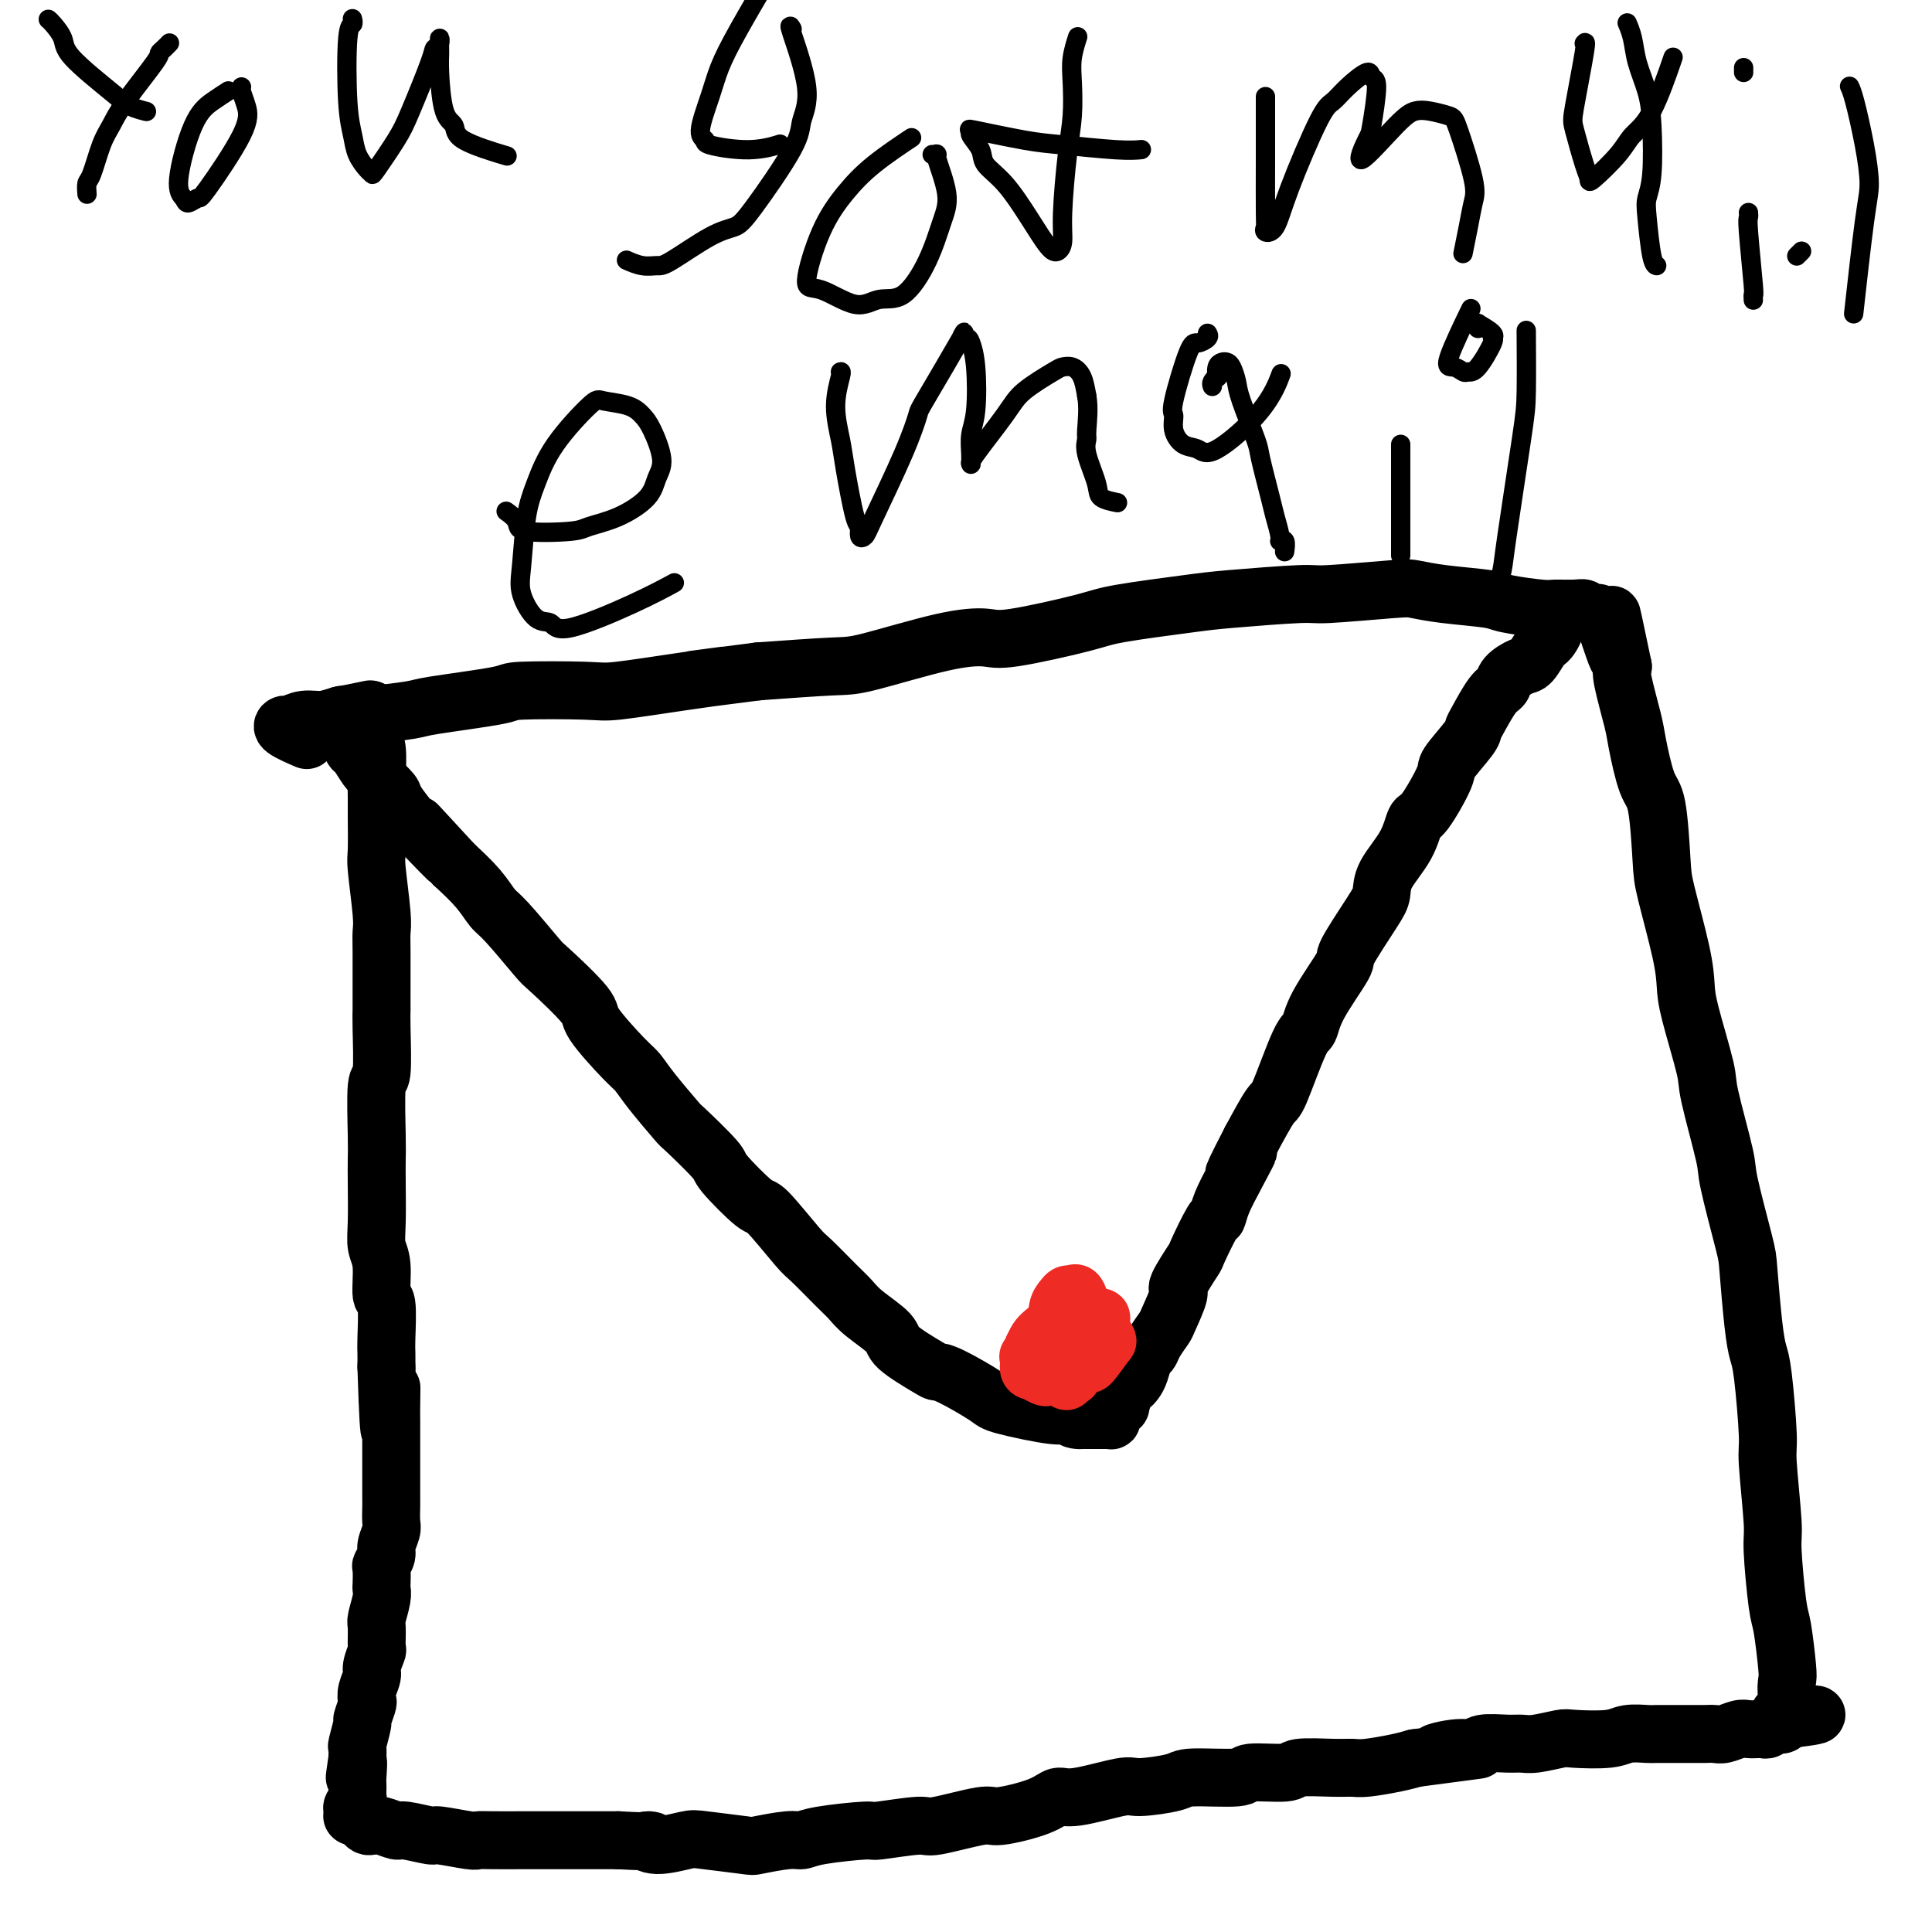
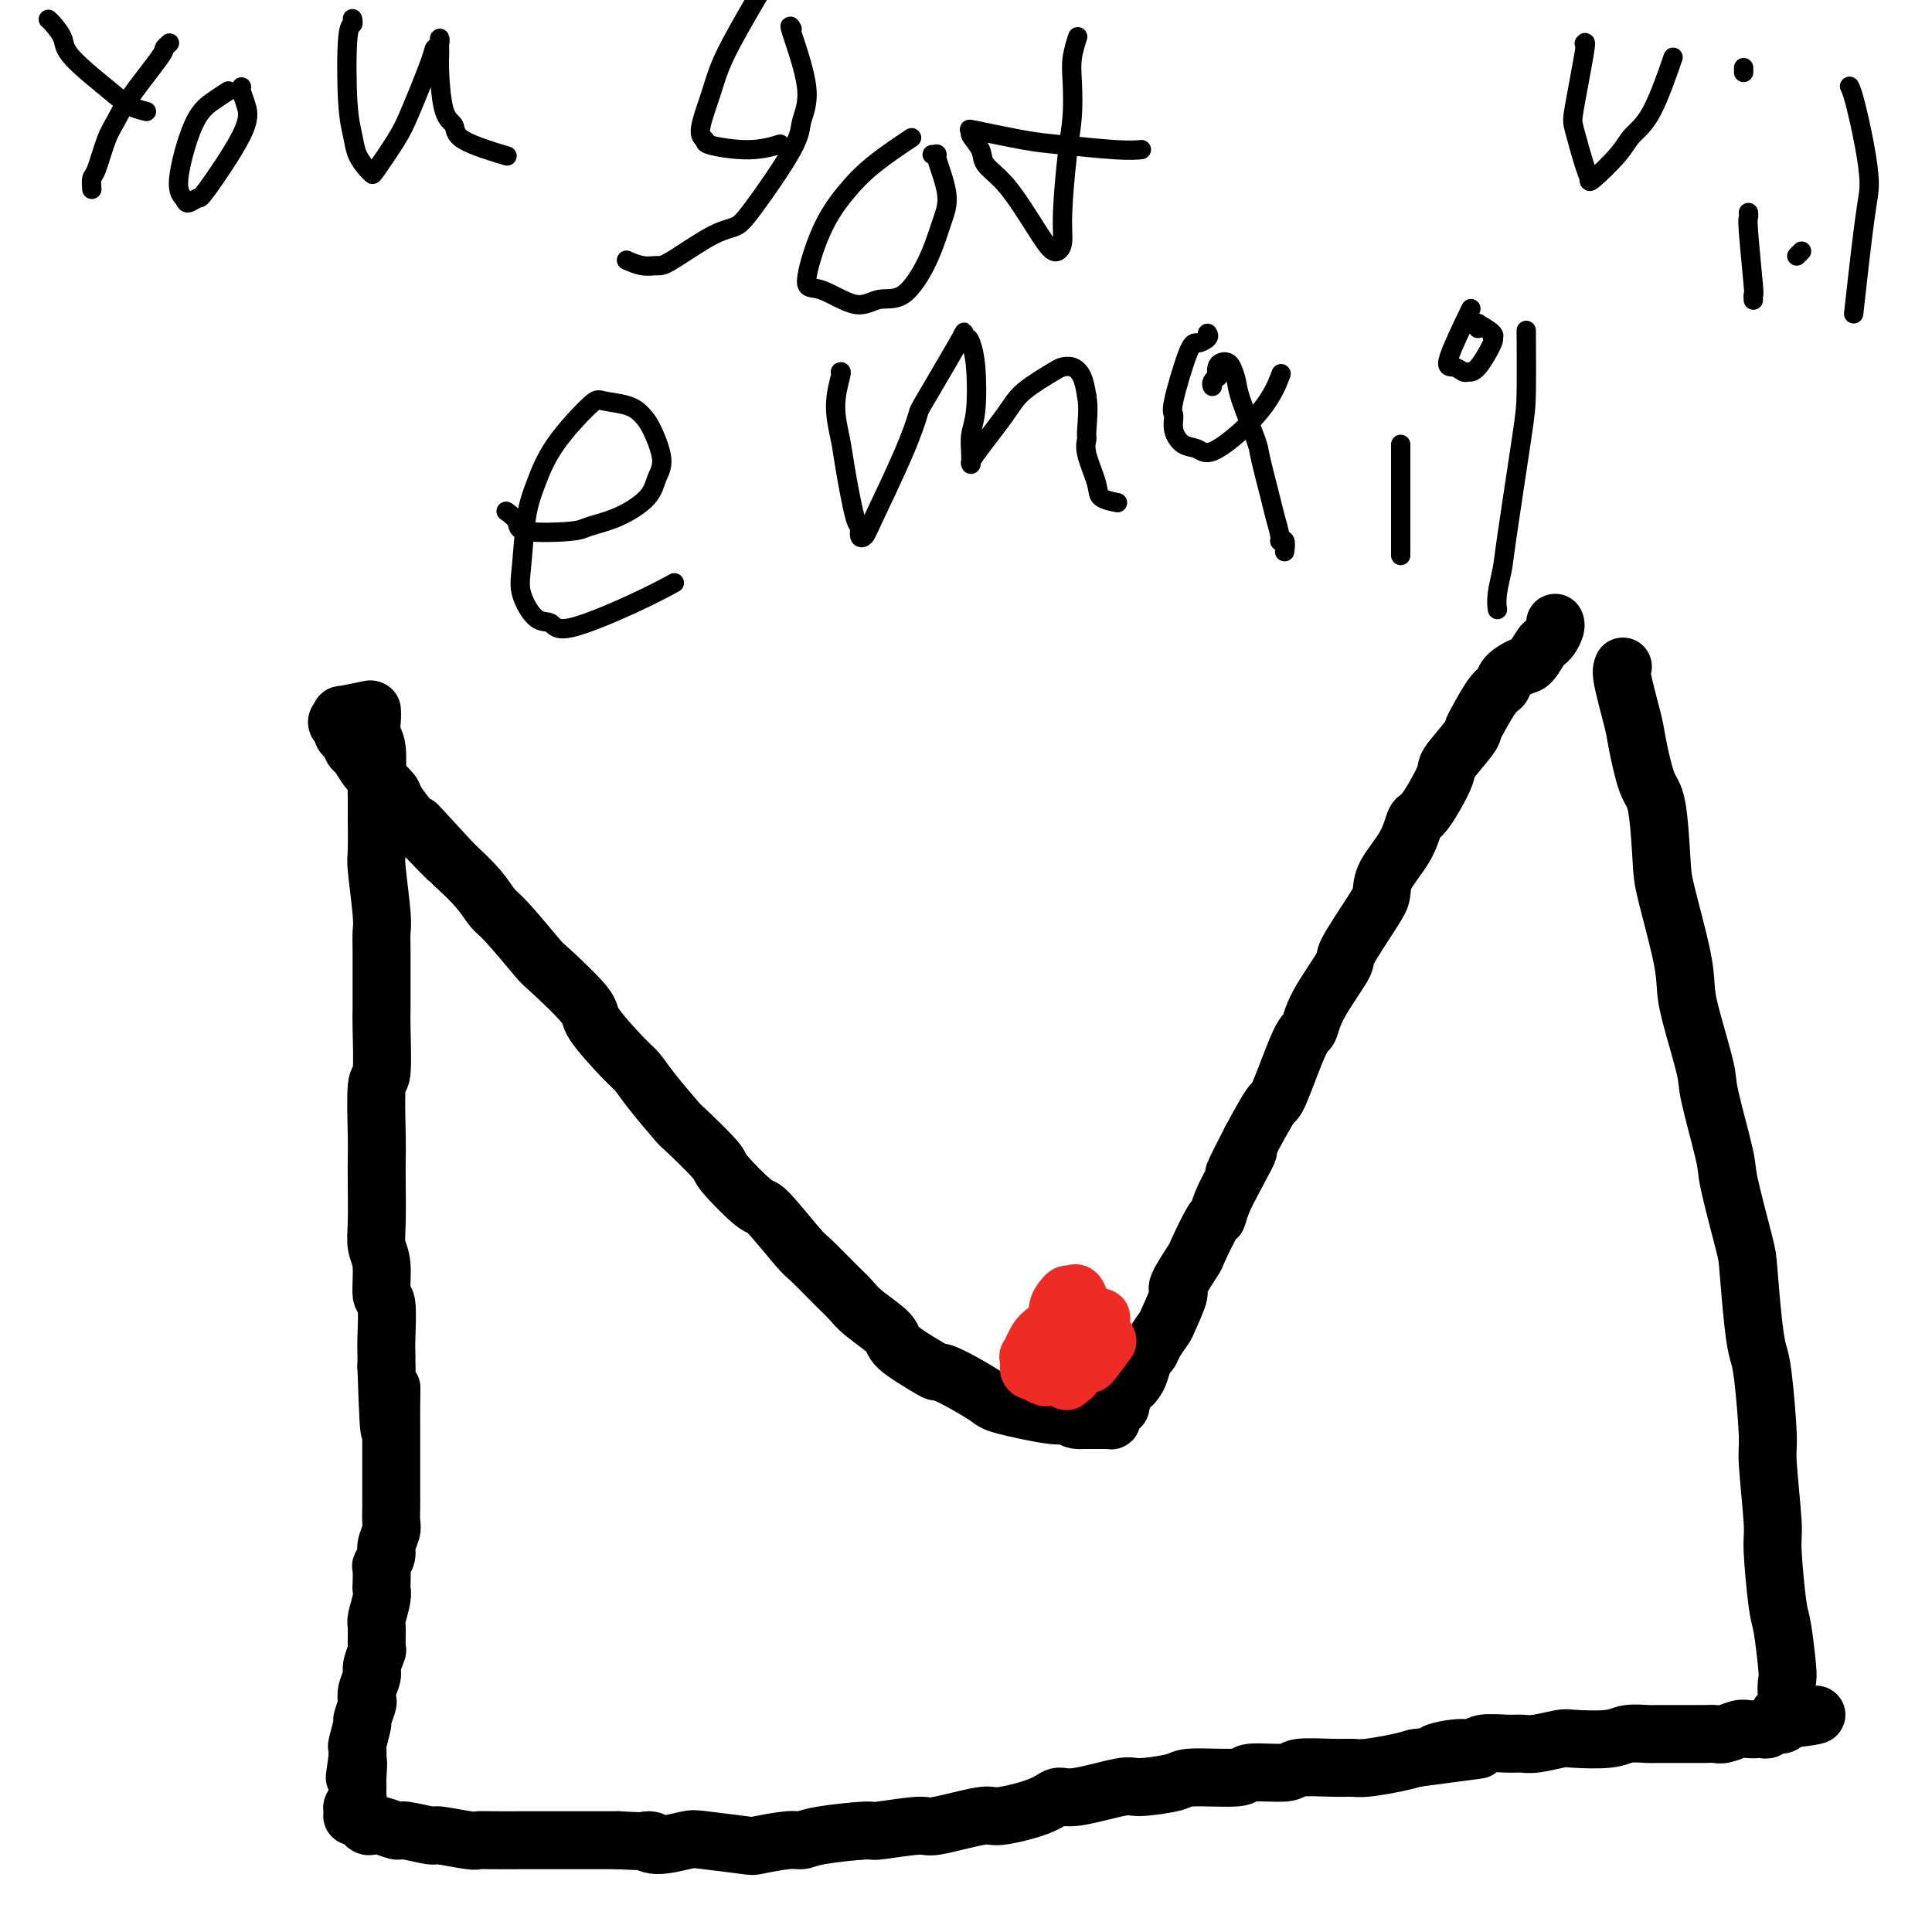
<svg xmlns="http://www.w3.org/2000/svg" viewBox="0 0 400 400" version="1.1">
  <g fill="none" stroke="#000000" stroke-width="12" stroke-linecap="round" stroke-linejoin="round">
    <path d="M77,147c0.030,0.555 0.061,1.110 0,2c-0.061,0.890 -0.212,2.114 0,3c0.212,0.886 0.789,1.435 1,3c0.211,1.565 0.055,4.146 0,6c-0.055,1.854 -0.011,2.983 0,4c0.011,1.017 -0.011,1.924 0,4c0.011,2.076 0.056,5.321 0,7c-0.056,1.679 -0.211,1.793 0,4c0.211,2.207 0.789,6.506 1,9c0.211,2.494 0.056,3.182 0,4c-0.056,0.818 -0.014,1.765 0,4c0.014,2.235 0.000,5.756 0,8c-0.000,2.244 0.014,3.209 0,4c-0.014,0.791 -0.056,1.407 0,4c0.056,2.593 0.211,7.162 0,9c-0.211,1.838 -0.788,0.945 -1,3c-0.212,2.055 -0.058,7.057 0,10c0.058,2.943 0.020,3.827 0,5c-0.020,1.173 -0.020,2.634 0,5c0.020,2.366 0.062,5.636 0,8c-0.062,2.364 -0.227,3.820 0,5c0.227,1.180 0.845,2.083 1,4c0.155,1.917 -0.155,4.848 0,6c0.155,1.152 0.773,0.525 1,2c0.227,1.475 0.061,5.051 0,7c-0.061,1.949 -0.017,2.271 0,3c0.017,0.729 0.009,1.864 0,3" />
    <path d="M80,283c0.691,22.302 0.917,10.057 1,6c0.083,-4.057 0.022,0.074 0,2c-0.022,1.926 -0.006,1.647 0,3c0.006,1.353 0.002,4.339 0,6c-0.002,1.661 -0.001,1.996 0,3c0.001,1.004 0.001,2.677 0,4c-0.001,1.323 -0.004,2.298 0,3c0.004,0.702 0.016,1.132 0,2c-0.016,0.868 -0.061,2.173 0,3c0.061,0.827 0.226,1.175 0,2c-0.226,0.825 -0.845,2.126 -1,3c-0.155,0.874 0.154,1.319 0,2c-0.154,0.681 -0.772,1.598 -1,2c-0.228,0.402 -0.065,0.290 0,1c0.065,0.710 0.032,2.243 0,3c-0.032,0.757 -0.061,0.740 0,1c0.061,0.260 0.214,0.799 0,2c-0.214,1.201 -0.793,3.064 -1,4c-0.207,0.936 -0.040,0.946 0,2c0.040,1.054 -0.045,3.153 0,4c0.045,0.847 0.222,0.441 0,1c-0.222,0.559 -0.843,2.084 -1,3c-0.157,0.916 0.150,1.223 0,2c-0.150,0.777 -0.757,2.022 -1,3c-0.243,0.978 -0.121,1.688 0,2c0.121,0.312 0.243,0.226 0,1c-0.243,0.774 -0.850,2.409 -1,3c-0.150,0.591 0.156,0.138 0,1c-0.156,0.862 -0.773,3.040 -1,4c-0.227,0.960 -0.065,0.703 0,1c0.065,0.297 0.032,1.149 0,2" />
    <path d="M74,364c-1.083,7.633 -0.290,2.216 0,1c0.290,-1.216 0.079,1.768 0,3c-0.079,1.232 -0.025,0.711 0,1c0.025,0.289 0.021,1.387 0,2c-0.021,0.613 -0.058,0.743 0,1c0.058,0.257 0.212,0.643 0,1c-0.212,0.357 -0.790,0.684 -1,1c-0.210,0.316 -0.053,0.620 0,1c0.053,0.380 0.003,0.837 0,1c-0.003,0.163 0.041,0.033 0,0c-0.041,-0.033 -0.166,0.030 0,0c0.166,-0.030 0.624,-0.153 1,0c0.376,0.153 0.672,0.581 1,1c0.328,0.419 0.689,0.829 1,1c0.311,0.171 0.571,0.102 1,0c0.429,-0.102 1.027,-0.239 2,0c0.973,0.239 2.320,0.852 3,1c0.680,0.148 0.692,-0.171 2,0c1.308,0.171 3.911,0.830 5,1c1.089,0.170 0.664,-0.151 2,0c1.336,0.151 4.434,0.772 6,1c1.566,0.228 1.599,0.061 2,0c0.401,-0.061 1.168,-0.016 3,0c1.832,0.016 4.729,0.004 6,0c1.271,-0.004 0.916,-0.001 2,0c1.084,0.001 3.605,0.000 5,0c1.395,-0.000 1.663,-0.000 3,0c1.337,0.000 3.745,0.000 5,0c1.255,-0.000 1.359,-0.000 2,0c0.641,0.000 1.821,0.000 3,0" />
    <path d="M128,381c9.526,0.543 6.840,-0.100 6,0c-0.840,0.100 0.166,0.942 2,1c1.834,0.058 4.497,-0.668 6,-1c1.503,-0.332 1.844,-0.270 4,0c2.156,0.270 6.125,0.749 8,1c1.875,0.251 1.656,0.273 3,0c1.344,-0.273 4.251,-0.843 6,-1c1.749,-0.157 2.339,0.097 3,0c0.661,-0.097 1.391,-0.546 4,-1c2.609,-0.454 7.095,-0.914 9,-1c1.905,-0.086 1.229,0.203 3,0c1.771,-0.203 5.990,-0.897 8,-1c2.010,-0.103 1.812,0.385 4,0c2.188,-0.385 6.761,-1.642 9,-2c2.239,-0.358 2.145,0.184 4,0c1.855,-0.184 5.661,-1.092 8,-2c2.339,-0.908 3.212,-1.815 4,-2c0.788,-0.185 1.492,0.353 4,0c2.508,-0.353 6.820,-1.596 9,-2c2.180,-0.404 2.227,0.031 4,0c1.773,-0.031 5.271,-0.529 7,-1c1.729,-0.471 1.691,-0.915 4,-1c2.309,-0.085 6.967,0.187 9,0c2.033,-0.187 1.440,-0.835 3,-1c1.560,-0.165 5.272,0.153 7,0c1.728,-0.153 1.473,-0.776 3,-1c1.527,-0.224 4.834,-0.049 7,0c2.166,0.049 3.189,-0.028 4,0c0.811,0.028 1.411,0.161 3,0c1.589,-0.161 4.168,-0.618 6,-1c1.832,-0.382 2.916,-0.691 4,-1" />
    <path d="M293,364c22.338,-2.946 10.184,-1.311 6,-1c-4.184,0.311 -0.397,-0.702 2,-1c2.397,-0.298 3.405,0.117 4,0c0.595,-0.117 0.776,-0.767 2,-1c1.224,-0.233 3.492,-0.049 5,0c1.508,0.049 2.256,-0.039 3,0c0.744,0.039 1.485,0.203 3,0c1.515,-0.203 3.803,-0.772 5,-1c1.197,-0.228 1.302,-0.114 3,0c1.698,0.114 4.990,0.227 7,0c2.010,-0.227 2.740,-0.793 4,-1c1.260,-0.207 3.051,-0.055 4,0c0.949,0.055 1.055,0.015 2,0c0.945,-0.015 2.727,-0.003 4,0c1.273,0.003 2.035,-0.003 3,0c0.965,0.003 2.131,0.015 3,0c0.869,-0.015 1.441,-0.056 2,0c0.559,0.056 1.105,0.211 2,0c0.895,-0.211 2.137,-0.788 3,-1c0.863,-0.212 1.346,-0.061 2,0c0.654,0.061 1.481,0.030 2,0c0.519,-0.030 0.732,-0.061 1,0c0.268,0.061 0.593,0.212 1,0c0.407,-0.212 0.897,-0.789 1,-1c0.103,-0.211 -0.183,-0.057 0,0c0.183,0.057 0.833,0.016 1,0c0.167,-0.016 -0.149,-0.007 0,0c0.149,0.007 0.761,0.012 1,0c0.239,-0.012 0.103,-0.042 0,0c-0.103,0.042 -0.172,0.155 0,0c0.172,-0.155 0.586,-0.577 1,-1" />
    <path d="M370,356c11.912,-1.440 3.193,-1.041 0,-1c-3.193,0.041 -0.859,-0.276 0,-1c0.859,-0.724 0.241,-1.855 0,-3c-0.241,-1.145 -0.107,-2.303 0,-3c0.107,-0.697 0.187,-0.933 0,-3c-0.187,-2.067 -0.643,-5.965 -1,-8c-0.357,-2.035 -0.617,-2.206 -1,-5c-0.383,-2.794 -0.890,-8.212 -1,-11c-0.110,-2.788 0.178,-2.948 0,-6c-0.178,-3.052 -0.821,-8.998 -1,-12c-0.179,-3.002 0.106,-3.060 0,-6c-0.106,-2.940 -0.604,-8.764 -1,-12c-0.396,-3.236 -0.692,-3.886 -1,-5c-0.308,-1.114 -0.630,-2.691 -1,-6c-0.370,-3.309 -0.790,-8.350 -1,-11c-0.210,-2.650 -0.211,-2.908 -1,-6c-0.789,-3.092 -2.365,-9.019 -3,-12c-0.635,-2.981 -0.327,-3.016 -1,-6c-0.673,-2.984 -2.325,-8.916 -3,-12c-0.675,-3.084 -0.373,-3.319 -1,-6c-0.627,-2.681 -2.181,-7.809 -3,-11c-0.819,-3.191 -0.901,-4.445 -1,-6c-0.099,-1.555 -0.214,-3.412 -1,-7c-0.786,-3.588 -2.242,-8.908 -3,-12c-0.758,-3.092 -0.818,-3.957 -1,-7c-0.182,-3.043 -0.487,-8.265 -1,-11c-0.513,-2.735 -1.234,-2.984 -2,-5c-0.766,-2.016 -1.576,-5.798 -2,-8c-0.424,-2.202 -0.460,-2.824 -1,-5c-0.540,-2.176 -1.583,-5.908 -2,-8c-0.417,-2.092 -0.209,-2.546 0,-3" />
-     <path d="M336,138c-4.143,-19.802 -1.501,-6.808 -1,-3c0.501,3.808 -1.137,-1.572 -2,-4c-0.863,-2.428 -0.949,-1.904 -1,-2c-0.051,-0.096 -0.065,-0.810 0,-1c0.065,-0.190 0.211,0.145 0,0c-0.211,-0.145 -0.777,-0.770 -1,-1c-0.223,-0.230 -0.101,-0.065 0,0c0.101,0.065 0.181,0.032 0,0c-0.181,-0.032 -0.623,-0.061 -1,0c-0.377,0.061 -0.691,0.213 -1,0c-0.309,-0.213 -0.615,-0.792 -1,-1c-0.385,-0.208 -0.849,-0.045 -2,0c-1.151,0.045 -2.988,-0.029 -4,0c-1.012,0.029 -1.199,0.162 -3,0c-1.801,-0.162 -5.217,-0.619 -7,-1c-1.783,-0.381 -1.932,-0.687 -4,-1c-2.068,-0.313 -6.055,-0.635 -9,-1c-2.945,-0.365 -4.846,-0.774 -6,-1c-1.154,-0.226 -1.559,-0.269 -5,0c-3.441,0.269 -9.919,0.849 -13,1c-3.081,0.151 -2.765,-0.127 -6,0c-3.235,0.127 -10.022,0.658 -14,1c-3.978,0.342 -5.149,0.494 -9,1c-3.851,0.506 -10.383,1.365 -14,2c-3.617,0.635 -4.320,1.046 -8,2c-3.680,0.954 -10.338,2.451 -14,3c-3.662,0.549 -4.326,0.150 -6,0c-1.674,-0.150 -4.356,-0.050 -9,1c-4.644,1.050 -11.250,3.052 -15,4c-3.750,0.948 -4.643,0.842 -8,1c-3.357,0.158 -9.179,0.579 -15,1" />
-     <path d="M157,139c-21.865,2.828 -11.027,1.398 -8,1c3.027,-0.398 -1.759,0.235 -7,1c-5.241,0.765 -10.939,1.662 -14,2c-3.061,0.338 -3.485,0.118 -7,0c-3.515,-0.118 -10.120,-0.133 -13,0c-2.880,0.133 -2.034,0.413 -5,1c-2.966,0.587 -9.745,1.482 -13,2c-3.255,0.518 -2.986,0.660 -5,1c-2.014,0.340 -6.312,0.880 -9,1c-2.688,0.120 -3.767,-0.178 -5,0c-1.233,0.178 -2.622,0.834 -4,1c-1.378,0.166 -2.747,-0.158 -4,0c-1.253,0.158 -2.391,0.799 -3,1c-0.609,0.201 -0.689,-0.039 -1,0c-0.311,0.039 -0.853,0.357 0,1c0.853,0.643 3.101,1.612 4,2c0.899,0.388 0.450,0.194 0,0" />
    <path d="M322,129c0.006,0.016 0.013,0.032 0,0c-0.013,-0.032 -0.044,-0.113 0,0c0.044,0.113 0.163,0.419 0,1c-0.163,0.581 -0.609,1.436 -1,2c-0.391,0.564 -0.728,0.836 -1,1c-0.272,0.164 -0.478,0.219 -1,1c-0.522,0.781 -1.360,2.289 -2,3c-0.640,0.711 -1.082,0.624 -2,1c-0.918,0.376 -2.313,1.214 -3,2c-0.687,0.786 -0.667,1.520 -1,2c-0.333,0.480 -1.018,0.707 -2,2c-0.982,1.293 -2.259,3.654 -3,5c-0.741,1.346 -0.944,1.678 -1,2c-0.056,0.322 0.035,0.632 -1,2c-1.035,1.368 -3.195,3.792 -4,5c-0.805,1.208 -0.254,1.201 -1,3c-0.746,1.799 -2.788,5.406 -4,7c-1.212,1.594 -1.595,1.177 -2,2c-0.405,0.823 -0.831,2.887 -2,5c-1.169,2.113 -3.079,4.276 -4,6c-0.921,1.724 -0.852,3.009 -1,4c-0.148,0.991 -0.512,1.688 -2,4c-1.488,2.312 -4.101,6.239 -5,8c-0.899,1.761 -0.083,1.355 -1,3c-0.917,1.645 -3.567,5.339 -5,8c-1.433,2.661 -1.649,4.288 -2,5c-0.351,0.712 -0.836,0.511 -2,3c-1.164,2.489 -3.006,7.670 -4,10c-0.994,2.330 -1.141,1.809 -2,3c-0.859,1.191 -2.429,4.096 -4,7" />
    <path d="M259,236c-6.493,12.587 -2.224,5.055 -1,3c1.224,-2.055 -0.597,1.366 -2,4c-1.403,2.634 -2.387,4.480 -3,6c-0.613,1.520 -0.856,2.712 -1,3c-0.144,0.288 -0.191,-0.330 -1,1c-0.809,1.330 -2.382,4.609 -3,6c-0.618,1.391 -0.283,0.896 -1,2c-0.717,1.104 -2.486,3.808 -3,5c-0.514,1.192 0.227,0.873 0,2c-0.227,1.127 -1.423,3.701 -2,5c-0.577,1.299 -0.536,1.324 -1,2c-0.464,0.676 -1.434,2.002 -2,3c-0.566,0.998 -0.729,1.669 -1,2c-0.271,0.331 -0.650,0.324 -1,1c-0.350,0.676 -0.672,2.035 -1,3c-0.328,0.965 -0.661,1.536 -1,2c-0.339,0.464 -0.682,0.821 -1,1c-0.318,0.179 -0.611,0.180 -1,1c-0.389,0.820 -0.875,2.458 -1,3c-0.125,0.542 0.111,-0.012 0,0c-0.111,0.012 -0.570,0.592 -1,1c-0.430,0.408 -0.833,0.645 -1,1c-0.167,0.355 -0.100,0.827 0,1c0.100,0.173 0.233,0.046 0,0c-0.233,-0.046 -0.831,-0.012 -1,0c-0.169,0.012 0.092,0.003 0,0c-0.092,-0.003 -0.536,-0.001 -1,0c-0.464,0.001 -0.949,0.000 -1,0c-0.051,-0.000 0.332,-0.000 0,0c-0.332,0.000 -1.381,0.000 -2,0c-0.619,-0.000 -0.810,-0.000 -1,0" />
    <path d="M224,294c-1.887,0.209 -2.606,-0.767 -3,-1c-0.394,-0.233 -0.463,0.277 -3,0c-2.537,-0.277 -7.543,-1.343 -10,-2c-2.457,-0.657 -2.365,-0.907 -4,-2c-1.635,-1.093 -4.998,-3.029 -7,-4c-2.002,-0.971 -2.644,-0.977 -3,-1c-0.356,-0.023 -0.427,-0.065 -2,-1c-1.573,-0.935 -4.649,-2.765 -6,-4c-1.351,-1.235 -0.978,-1.876 -2,-3c-1.022,-1.124 -3.438,-2.733 -5,-4c-1.562,-1.267 -2.268,-2.194 -3,-3c-0.732,-0.806 -1.490,-1.492 -3,-3c-1.510,-1.508 -3.772,-3.837 -5,-5c-1.228,-1.163 -1.423,-1.161 -3,-3c-1.577,-1.839 -4.535,-5.520 -6,-7c-1.465,-1.480 -1.436,-0.759 -3,-2c-1.564,-1.241 -4.723,-4.442 -6,-6c-1.277,-1.558 -0.674,-1.471 -2,-3c-1.326,-1.529 -4.581,-4.674 -6,-6c-1.419,-1.326 -1.001,-0.835 -2,-2c-0.999,-1.165 -3.413,-3.987 -5,-6c-1.587,-2.013 -2.345,-3.216 -3,-4c-0.655,-0.784 -1.207,-1.150 -3,-3c-1.793,-1.850 -4.826,-5.185 -6,-7c-1.174,-1.815 -0.488,-2.109 -2,-4c-1.512,-1.891 -5.222,-5.379 -7,-7c-1.778,-1.621 -1.626,-1.373 -3,-3c-1.374,-1.627 -4.276,-5.127 -6,-7c-1.724,-1.873 -2.272,-2.120 -3,-3c-0.728,-0.880 -1.637,-2.394 -3,-4c-1.363,-1.606 -3.182,-3.303 -5,-5" />
    <path d="M94,179c-14.402,-15.636 -4.406,-4.727 -2,-2c2.406,2.727 -2.777,-2.730 -5,-5c-2.223,-2.270 -1.485,-1.354 -2,-2c-0.515,-0.646 -2.284,-2.853 -3,-4c-0.716,-1.147 -0.381,-1.232 -1,-2c-0.619,-0.768 -2.193,-2.218 -3,-3c-0.807,-0.782 -0.846,-0.896 -1,-1c-0.154,-0.104 -0.424,-0.199 -1,-1c-0.576,-0.801 -1.460,-2.309 -2,-3c-0.540,-0.691 -0.737,-0.567 -1,-1c-0.263,-0.433 -0.594,-1.425 -1,-2c-0.406,-0.575 -0.888,-0.732 -1,-1c-0.112,-0.268 0.147,-0.645 0,-1c-0.147,-0.355 -0.700,-0.687 -1,-1c-0.300,-0.313 -0.345,-0.606 0,-1c0.345,-0.394 1.082,-0.889 1,-1c-0.082,-0.111 -0.984,0.162 0,0c0.984,-0.162 3.852,-0.761 5,-1c1.148,-0.239 0.574,-0.120 0,0" />
  </g>
  <g fill="none" stroke="#000000" stroke-width="4" stroke-linecap="round" stroke-linejoin="round">
-     <path d="M35,9c0.079,-0.084 0.159,-0.169 0,0c-0.159,0.169 -0.556,0.590 -1,1c-0.444,0.410 -0.934,0.809 -1,1c-0.066,0.191 0.291,0.174 -1,2c-1.291,1.826 -4.231,5.496 -6,8c-1.769,2.504 -2.369,3.841 -3,5c-0.631,1.159 -1.293,2.139 -2,4c-0.707,1.861 -1.457,4.602 -2,6c-0.543,1.398 -0.877,1.453 -1,2c-0.123,0.547 -0.035,1.585 0,2c0.035,0.415 0.018,0.208 0,0" />
+     <path d="M35,9c0.079,-0.084 0.159,-0.169 0,0c-0.444,0.410 -0.934,0.809 -1,1c-0.066,0.191 0.291,0.174 -1,2c-1.291,1.826 -4.231,5.496 -6,8c-1.769,2.504 -2.369,3.841 -3,5c-0.631,1.159 -1.293,2.139 -2,4c-0.707,1.861 -1.457,4.602 -2,6c-0.543,1.398 -0.877,1.453 -1,2c-0.123,0.547 -0.035,1.585 0,2c0.035,0.415 0.018,0.208 0,0" />
    <path d="M10,4c0.199,0.153 0.398,0.307 1,1c0.602,0.693 1.608,1.927 2,3c0.392,1.073 0.168,1.986 2,4c1.832,2.014 5.718,5.127 8,7c2.282,1.873 2.961,2.504 4,3c1.039,0.496 2.440,0.856 3,1c0.560,0.144 0.280,0.072 0,0" />
    <path d="M50,18c-0.090,0.179 -0.180,0.358 0,1c0.180,0.642 0.630,1.746 1,3c0.370,1.254 0.661,2.659 -1,6c-1.661,3.341 -5.274,8.617 -7,11c-1.726,2.383 -1.565,1.873 -2,2c-0.435,0.127 -1.467,0.890 -2,1c-0.533,0.110 -0.566,-0.433 -1,-1c-0.434,-0.567 -1.268,-1.157 -1,-4c0.268,-2.843 1.639,-7.937 3,-11c1.361,-3.063 2.713,-4.094 4,-5c1.287,-0.906 2.511,-1.687 3,-2c0.489,-0.313 0.245,-0.156 0,0" />
    <path d="M73,4c-0.028,-0.115 -0.057,-0.229 0,0c0.057,0.229 0.199,0.802 0,1c-0.199,0.198 -0.740,0.021 -1,3c-0.260,2.979 -0.238,9.113 0,13c0.238,3.887 0.691,5.526 1,7c0.309,1.474 0.474,2.782 1,4c0.526,1.218 1.413,2.345 2,3c0.587,0.655 0.876,0.838 1,1c0.124,0.162 0.085,0.303 1,-1c0.915,-1.303 2.785,-4.050 4,-6c1.215,-1.950 1.776,-3.103 3,-6c1.224,-2.897 3.113,-7.537 4,-10c0.887,-2.463 0.773,-2.747 1,-3c0.227,-0.253 0.795,-0.475 1,-1c0.205,-0.525 0.049,-1.355 0,-1c-0.049,0.355 0.011,1.893 0,3c-0.011,1.107 -0.093,1.782 0,4c0.093,2.218 0.359,5.978 1,8c0.641,2.022 1.656,2.305 2,3c0.344,0.695 0.016,1.803 2,3c1.984,1.197 6.281,2.485 8,3c1.719,0.515 0.859,0.258 0,0" />
    <path d="M166,-11c-1.111,0.278 -2.222,0.556 -3,1c-0.778,0.444 -1.222,1.054 -3,4c-1.778,2.946 -4.889,8.228 -7,12c-2.111,3.772 -3.224,6.032 -4,8c-0.776,1.968 -1.217,3.642 -2,6c-0.783,2.358 -1.908,5.399 -2,7c-0.092,1.601 0.848,1.763 1,2c0.152,0.237 -0.485,0.548 1,1c1.485,0.452 5.092,1.045 8,1c2.908,-0.045 5.117,-0.727 6,-1c0.883,-0.273 0.442,-0.136 0,0" />
    <path d="M164,6c-0.369,-0.636 -0.739,-1.271 0,1c0.739,2.271 2.586,7.449 3,11c0.414,3.551 -0.604,5.476 -1,7c-0.396,1.524 -0.168,2.647 -2,6c-1.832,3.353 -5.722,8.937 -8,12c-2.278,3.063 -2.944,3.606 -4,4c-1.056,0.394 -2.500,0.638 -5,2c-2.500,1.362 -6.054,3.843 -8,5c-1.946,1.157 -2.285,0.991 -3,1c-0.715,0.009 -1.808,0.195 -3,0c-1.192,-0.195 -2.483,-0.770 -3,-1c-0.517,-0.230 -0.258,-0.115 0,0" />
    <path d="M193,32c0.487,0.064 0.974,0.128 1,0c0.026,-0.128 -0.410,-0.447 0,1c0.410,1.447 1.668,4.659 2,7c0.332,2.341 -0.260,3.811 -1,6c-0.740,2.189 -1.629,5.097 -3,8c-1.371,2.903 -3.224,5.802 -5,7c-1.776,1.198 -3.474,0.697 -5,1c-1.526,0.303 -2.881,1.412 -5,1c-2.119,-0.412 -5.001,-2.345 -7,-3c-1.999,-0.655 -3.116,-0.033 -3,-2c0.116,-1.967 1.465,-6.524 3,-10c1.535,-3.476 3.257,-5.870 5,-8c1.743,-2.130 3.508,-3.997 6,-6c2.492,-2.003 5.712,-4.144 7,-5c1.288,-0.856 0.644,-0.428 0,0" />
    <path d="M223,8c0.112,-0.347 0.223,-0.694 0,0c-0.223,0.694 -0.782,2.428 -1,4c-0.218,1.572 -0.096,2.980 0,5c0.096,2.020 0.167,4.650 0,7c-0.167,2.350 -0.571,4.420 -1,8c-0.429,3.580 -0.882,8.670 -1,12c-0.118,3.330 0.101,4.901 0,6c-0.101,1.099 -0.521,1.725 -1,2c-0.479,0.275 -1.016,0.198 -2,-1c-0.984,-1.198 -2.415,-3.519 -4,-6c-1.585,-2.481 -3.323,-5.123 -5,-7c-1.677,-1.877 -3.291,-2.988 -4,-4c-0.709,-1.012 -0.511,-1.925 -1,-3c-0.489,-1.075 -1.663,-2.314 -2,-3c-0.337,-0.686 0.163,-0.821 0,-1c-0.163,-0.179 -0.989,-0.402 1,0c1.989,0.402 6.793,1.428 10,2c3.207,0.572 4.818,0.689 8,1c3.182,0.311 7.933,0.814 11,1c3.067,0.186 4.448,0.053 5,0c0.552,-0.053 0.276,-0.027 0,0" />
-     <path d="M262,20c0.000,-0.015 0.000,-0.029 0,1c-0.000,1.029 -0.002,3.102 0,5c0.002,1.898 0.006,3.619 0,7c-0.006,3.381 -0.024,8.420 0,11c0.024,2.580 0.089,2.702 0,3c-0.089,0.298 -0.334,0.772 0,1c0.334,0.228 1.246,0.211 2,-1c0.754,-1.211 1.351,-3.615 3,-8c1.649,-4.385 4.349,-10.751 6,-14c1.651,-3.249 2.251,-3.382 3,-4c0.749,-0.618 1.647,-1.720 3,-3c1.353,-1.280 3.160,-2.737 4,-3c0.840,-0.263 0.713,0.669 1,1c0.287,0.331 0.990,0.061 1,2c0.010,1.939 -0.671,6.085 -1,8c-0.329,1.915 -0.305,1.598 -1,3c-0.695,1.402 -2.110,4.522 -1,4c1.110,-0.522 4.743,-4.688 7,-7c2.257,-2.312 3.138,-2.772 4,-3c0.862,-0.228 1.706,-0.225 3,0c1.294,0.225 3.037,0.673 4,1c0.963,0.327 1.144,0.533 2,3c0.856,2.467 2.387,7.194 3,10c0.613,2.806 0.309,3.690 0,5c-0.309,1.310 -0.622,3.045 -1,5c-0.378,1.955 -0.822,4.130 -1,5c-0.178,0.870 -0.089,0.435 0,0" />
    <path d="M328,9c0.213,-0.300 0.425,-0.599 0,2c-0.425,2.599 -1.488,8.098 -2,11c-0.512,2.902 -0.474,3.207 0,5c0.474,1.793 1.386,5.074 2,7c0.614,1.926 0.932,2.497 1,3c0.068,0.503 -0.114,0.939 1,0c1.114,-0.939 3.525,-3.252 5,-5c1.475,-1.748 2.014,-2.933 3,-4c0.986,-1.067 2.419,-2.018 4,-5c1.581,-2.982 3.309,-7.995 4,-10c0.691,-2.005 0.346,-1.003 0,0" />
-     <path d="M337,5c-0.097,-0.227 -0.194,-0.453 0,0c0.194,0.453 0.680,1.587 1,3c0.320,1.413 0.474,3.106 1,5c0.526,1.894 1.422,3.989 2,6c0.578,2.011 0.837,3.936 1,7c0.163,3.064 0.229,7.266 0,10c-0.229,2.734 -0.755,4.001 -1,5c-0.245,0.999 -0.210,1.732 0,4c0.210,2.268 0.595,6.072 1,8c0.405,1.928 0.830,1.979 1,2c0.170,0.021 0.085,0.010 0,0" />
    <path d="M362,44c0.030,0.403 0.061,0.805 0,1c-0.061,0.195 -0.212,0.182 0,3c0.212,2.818 0.789,8.467 1,11c0.211,2.533 0.057,1.951 0,2c-0.057,0.049 -0.016,0.728 0,1c0.016,0.272 0.008,0.136 0,0" />
    <path d="M372,53c0.417,-0.417 0.833,-0.833 1,-1c0.167,-0.167 0.083,-0.083 0,0" />
    <path d="M361,14c0.000,0.417 0.000,0.833 0,1c0.000,0.167 0.000,0.083 0,0" />
    <path d="M383,18c-0.062,-0.124 -0.123,-0.248 0,0c0.123,0.248 0.432,0.868 1,3c0.568,2.132 1.395,5.776 2,9c0.605,3.224 0.987,6.029 1,8c0.013,1.971 -0.343,3.108 -1,8c-0.657,4.892 -1.616,13.541 -2,17c-0.384,3.459 -0.192,1.730 0,0" />
    <path d="M105,106c0.062,0.045 0.125,0.090 0,0c-0.125,-0.090 -0.437,-0.314 0,0c0.437,0.314 1.623,1.166 2,2c0.377,0.834 -0.053,1.652 2,2c2.053,0.348 6.591,0.228 9,0c2.409,-0.228 2.689,-0.565 4,-1c1.311,-0.435 3.652,-0.970 6,-2c2.348,-1.030 4.704,-2.555 6,-4c1.296,-1.445 1.532,-2.811 2,-4c0.468,-1.189 1.170,-2.203 1,-4c-0.170,-1.797 -1.210,-4.379 -2,-6c-0.790,-1.621 -1.331,-2.281 -2,-3c-0.669,-0.719 -1.467,-1.495 -3,-2c-1.533,-0.505 -3.801,-0.738 -5,-1c-1.199,-0.262 -1.330,-0.552 -3,1c-1.670,1.552 -4.881,4.948 -7,8c-2.119,3.052 -3.148,5.761 -4,8c-0.852,2.239 -1.528,4.009 -2,7c-0.472,2.991 -0.739,7.201 -1,10c-0.261,2.799 -0.516,4.185 0,6c0.516,1.815 1.803,4.058 3,5c1.197,0.942 2.304,0.581 3,1c0.696,0.419 0.980,1.617 4,1c3.020,-0.617 8.775,-3.051 13,-5c4.225,-1.949 6.922,-3.414 8,-4c1.078,-0.586 0.539,-0.293 0,0" />
    <path d="M174,77c0.139,-0.072 0.278,-0.145 0,1c-0.278,1.145 -0.974,3.506 -1,6c-0.026,2.494 0.619,5.120 1,7c0.381,1.880 0.497,3.012 1,6c0.503,2.988 1.391,7.830 2,10c0.609,2.170 0.939,1.668 1,2c0.061,0.332 -0.148,1.496 0,2c0.148,0.504 0.653,0.346 1,0c0.347,-0.346 0.536,-0.880 2,-4c1.464,-3.120 4.202,-8.825 6,-13c1.798,-4.175 2.657,-6.822 3,-8c0.343,-1.178 0.172,-0.889 2,-4c1.828,-3.111 5.656,-9.621 7,-12c1.344,-2.379 0.203,-0.625 0,0c-0.203,0.625 0.530,0.123 1,0c0.470,-0.123 0.676,0.134 1,1c0.324,0.866 0.766,2.341 1,5c0.234,2.659 0.259,6.502 0,9c-0.259,2.498 -0.803,3.649 -1,5c-0.197,1.351 -0.047,2.900 0,4c0.047,1.100 -0.010,1.751 0,2c0.010,0.249 0.087,0.095 0,0c-0.087,-0.095 -0.336,-0.130 1,-2c1.336,-1.870 4.259,-5.574 6,-8c1.741,-2.426 2.302,-3.574 4,-5c1.698,-1.426 4.535,-3.131 6,-4c1.465,-0.869 1.558,-0.903 2,-1c0.442,-0.097 1.235,-0.257 2,0c0.765,0.257 1.504,0.931 2,2c0.496,1.069 0.748,2.535 1,4" />
    <path d="M225,82c0.456,2.418 0.095,5.463 0,7c-0.095,1.537 0.077,1.564 0,2c-0.077,0.436 -0.402,1.280 0,3c0.402,1.720 1.530,4.317 2,6c0.470,1.683 0.280,2.453 1,3c0.720,0.547 2.348,0.871 3,1c0.652,0.129 0.326,0.065 0,0" />
    <path d="M250,69c0.190,0.294 0.381,0.588 0,1c-0.381,0.412 -1.333,0.942 -2,1c-0.667,0.058 -1.049,-0.356 -2,2c-0.951,2.356 -2.470,7.481 -3,10c-0.530,2.519 -0.072,2.433 0,3c0.072,0.567 -0.242,1.789 0,3c0.242,1.211 1.039,2.411 2,3c0.961,0.589 2.086,0.567 3,1c0.914,0.433 1.616,1.322 4,0c2.384,-1.322 6.450,-4.856 9,-8c2.550,-3.144 3.586,-5.898 4,-7c0.414,-1.102 0.207,-0.551 0,0" />
    <path d="M251,80c-0.112,-0.295 -0.223,-0.591 0,-1c0.223,-0.409 0.781,-0.933 1,-1c0.219,-0.067 0.100,0.323 0,0c-0.100,-0.323 -0.181,-1.359 0,-2c0.181,-0.641 0.624,-0.886 1,-1c0.376,-0.114 0.686,-0.097 1,0c0.314,0.097 0.632,0.275 1,1c0.368,0.725 0.785,1.997 1,3c0.215,1.003 0.228,1.737 1,4c0.772,2.263 2.302,6.056 3,8c0.698,1.944 0.564,2.038 1,4c0.436,1.962 1.441,5.792 2,8c0.559,2.208 0.672,2.795 1,4c0.328,1.205 0.873,3.027 1,4c0.127,0.973 -0.162,1.096 0,1c0.162,-0.096 0.774,-0.410 1,0c0.226,0.410 0.064,1.546 0,2c-0.064,0.454 -0.032,0.227 0,0" />
    <path d="M290,92c0.000,0.517 0.000,1.034 0,1c0.000,-0.034 0.000,-0.620 0,0c0.000,0.620 0.000,2.445 0,4c0.000,1.555 0.000,2.838 0,5c0.000,2.162 0.000,5.203 0,7c0.000,1.797 0.000,2.352 0,3c0.000,0.648 0.000,1.390 0,2c0.000,0.610 0.000,1.087 0,1c0.000,-0.087 0.000,-0.739 0,-1c0.000,-0.261 0.000,-0.130 0,0" />
    <path d="M306,68c-0.025,-0.437 -0.050,-0.873 0,-1c0.050,-0.127 0.173,0.056 0,0c-0.173,-0.056 -0.644,-0.351 0,0c0.644,0.351 2.404,1.348 3,2c0.596,0.652 0.028,0.961 0,1c-0.028,0.039 0.484,-0.190 0,1c-0.484,1.190 -1.966,3.798 -3,5c-1.034,1.202 -1.621,0.996 -2,1c-0.379,0.004 -0.549,0.216 -1,0c-0.451,-0.216 -1.183,-0.862 -2,-1c-0.817,-0.138 -1.720,0.232 -1,-2c0.720,-2.232 3.063,-7.066 4,-9c0.937,-1.934 0.469,-0.967 0,0" />
    <path d="M316,69c-0.008,-0.669 -0.015,-1.339 0,1c0.015,2.339 0.053,7.686 0,11c-0.053,3.314 -0.196,4.594 -1,10c-0.804,5.406 -2.268,14.937 -3,20c-0.732,5.063 -0.732,5.656 -1,7c-0.268,1.344 -0.803,3.439 -1,5c-0.197,1.561 -0.056,2.589 0,3c0.056,0.411 0.028,0.206 0,0" />
  </g>
  <g fill="none" stroke="#EE2B24" stroke-width="12" stroke-linecap="round" stroke-linejoin="round">
    <path d="M221,284c0.417,0.417 0.833,0.833 1,1c0.167,0.167 0.083,0.083 0,0" />
    <path d="M222,282c0.030,0.113 0.060,0.226 0,0c-0.060,-0.226 -0.208,-0.792 0,-1c0.208,-0.208 0.774,-0.060 1,0c0.226,0.060 0.113,0.030 0,0" />
    <path d="M214,282c0.111,0.111 0.222,0.222 0,0c-0.222,-0.222 -0.778,-0.778 -1,-1c-0.222,-0.222 -0.111,-0.111 0,0" />
    <path d="M218,280c0.000,0.000 0.000,0.000 0,0c0.000,0.000 0.000,0.000 0,0c0.000,0.000 -0.000,0.000 0,0c0.000,0.000 0.000,0.000 0,0" />
    <path d="M221,279c-0.083,0.000 -0.167,0.000 0,0c0.167,0.000 0.583,0.000 1,0c0.417,0.000 0.833,0.000 1,0c0.167,0.000 0.083,0.000 0,0" />
    <path d="M229,277c-0.087,0.544 -0.174,1.088 0,1c0.174,-0.088 0.608,-0.809 0,0c-0.608,0.809 -2.257,3.146 -3,4c-0.743,0.854 -0.580,0.225 -1,0c-0.420,-0.225 -1.422,-0.045 -2,0c-0.578,0.045 -0.733,-0.043 -1,0c-0.267,0.043 -0.645,0.218 -1,0c-0.355,-0.218 -0.685,-0.830 -1,-1c-0.315,-0.170 -0.614,0.103 -1,0c-0.386,-0.103 -0.857,-0.583 -1,-1c-0.143,-0.417 0.042,-0.772 0,-1c-0.042,-0.228 -0.313,-0.330 0,-1c0.313,-0.670 1.209,-1.907 2,-2c0.791,-0.093 1.477,0.960 2,1c0.523,0.040 0.883,-0.932 1,-1c0.117,-0.068 -0.010,0.768 0,1c0.010,0.232 0.157,-0.142 0,0c-0.157,0.142 -0.617,0.799 -1,1c-0.383,0.201 -0.688,-0.054 -1,0c-0.312,0.054 -0.631,0.417 -1,0c-0.369,-0.417 -0.790,-1.614 -1,-3c-0.210,-1.386 -0.211,-2.962 0,-4c0.211,-1.038 0.635,-1.536 1,-2c0.365,-0.464 0.673,-0.892 1,-1c0.327,-0.108 0.673,0.103 1,0c0.327,-0.103 0.635,-0.522 1,0c0.365,0.522 0.789,1.985 1,3c0.211,1.015 0.211,1.581 0,2c-0.211,0.419 -0.634,0.690 -1,1c-0.366,0.310 -0.676,0.660 -1,1c-0.324,0.340 -0.662,0.670 -1,1" />
    <path d="M221,276c-0.387,0.777 0.147,0.220 0,0c-0.147,-0.220 -0.975,-0.101 -1,0c-0.025,0.101 0.752,0.185 1,0c0.248,-0.185 -0.032,-0.637 0,-1c0.032,-0.363 0.378,-0.636 1,-1c0.622,-0.364 1.522,-0.820 2,-1c0.478,-0.180 0.535,-0.084 1,0c0.465,0.084 1.337,0.155 2,0c0.663,-0.155 1.118,-0.535 1,0c-0.118,0.535 -0.809,1.986 -1,3c-0.191,1.014 0.118,1.592 0,2c-0.118,0.408 -0.661,0.645 -1,1c-0.339,0.355 -0.473,0.827 -1,1c-0.527,0.173 -1.447,0.047 -2,0c-0.553,-0.047 -0.739,-0.014 -1,0c-0.261,0.014 -0.595,0.007 -1,0c-0.405,-0.007 -0.879,-0.016 -1,0c-0.121,0.016 0.112,0.057 0,0c-0.112,-0.057 -0.569,-0.212 0,-1c0.569,-0.788 2.164,-2.208 3,-3c0.836,-0.792 0.914,-0.957 1,-1c0.086,-0.043 0.180,0.034 0,0c-0.180,-0.034 -0.636,-0.181 -1,0c-0.364,0.181 -0.637,0.689 -1,1c-0.363,0.311 -0.816,0.424 -2,1c-1.184,0.576 -3.099,1.616 -4,2c-0.901,0.384 -0.788,0.113 -1,0c-0.212,-0.113 -0.749,-0.069 -1,0c-0.251,0.069 -0.214,0.163 0,0c0.214,-0.163 0.607,-0.581 1,-1" />
    <path d="M215,278c-0.955,0.356 0.658,0.245 2,0c1.342,-0.245 2.414,-0.623 3,-1c0.586,-0.377 0.686,-0.753 1,-1c0.314,-0.247 0.844,-0.363 1,0c0.156,0.363 -0.060,1.207 0,2c0.060,0.793 0.395,1.535 0,2c-0.395,0.465 -1.521,0.654 -2,1c-0.479,0.346 -0.311,0.849 -1,1c-0.689,0.151 -2.236,-0.051 -3,0c-0.764,0.051 -0.744,0.353 -1,0c-0.256,-0.353 -0.789,-1.363 -1,-2c-0.211,-0.637 -0.099,-0.903 0,-1c0.099,-0.097 0.184,-0.027 1,-1c0.816,-0.973 2.364,-2.991 3,-4c0.636,-1.009 0.362,-1.011 1,-1c0.638,0.011 2.189,0.034 3,0c0.811,-0.034 0.883,-0.125 1,1c0.117,1.125 0.278,3.465 0,5c-0.278,1.535 -0.995,2.264 -2,3c-1.005,0.736 -2.298,1.479 -3,2c-0.702,0.521 -0.812,0.820 -1,1c-0.188,0.180 -0.453,0.240 -1,0c-0.547,-0.240 -1.376,-0.779 -2,-1c-0.624,-0.221 -1.045,-0.124 -1,-1c0.045,-0.876 0.555,-2.726 1,-4c0.445,-1.274 0.825,-1.971 2,-3c1.175,-1.029 3.146,-2.389 4,-3c0.854,-0.611 0.590,-0.473 1,0c0.410,0.473 1.495,1.281 2,2c0.505,0.719 0.430,1.348 0,3c-0.430,1.652 -1.215,4.326 -2,7" />
    <path d="M221,285c-0.333,1.667 -0.167,0.833 0,0" />
  </g>
</svg>